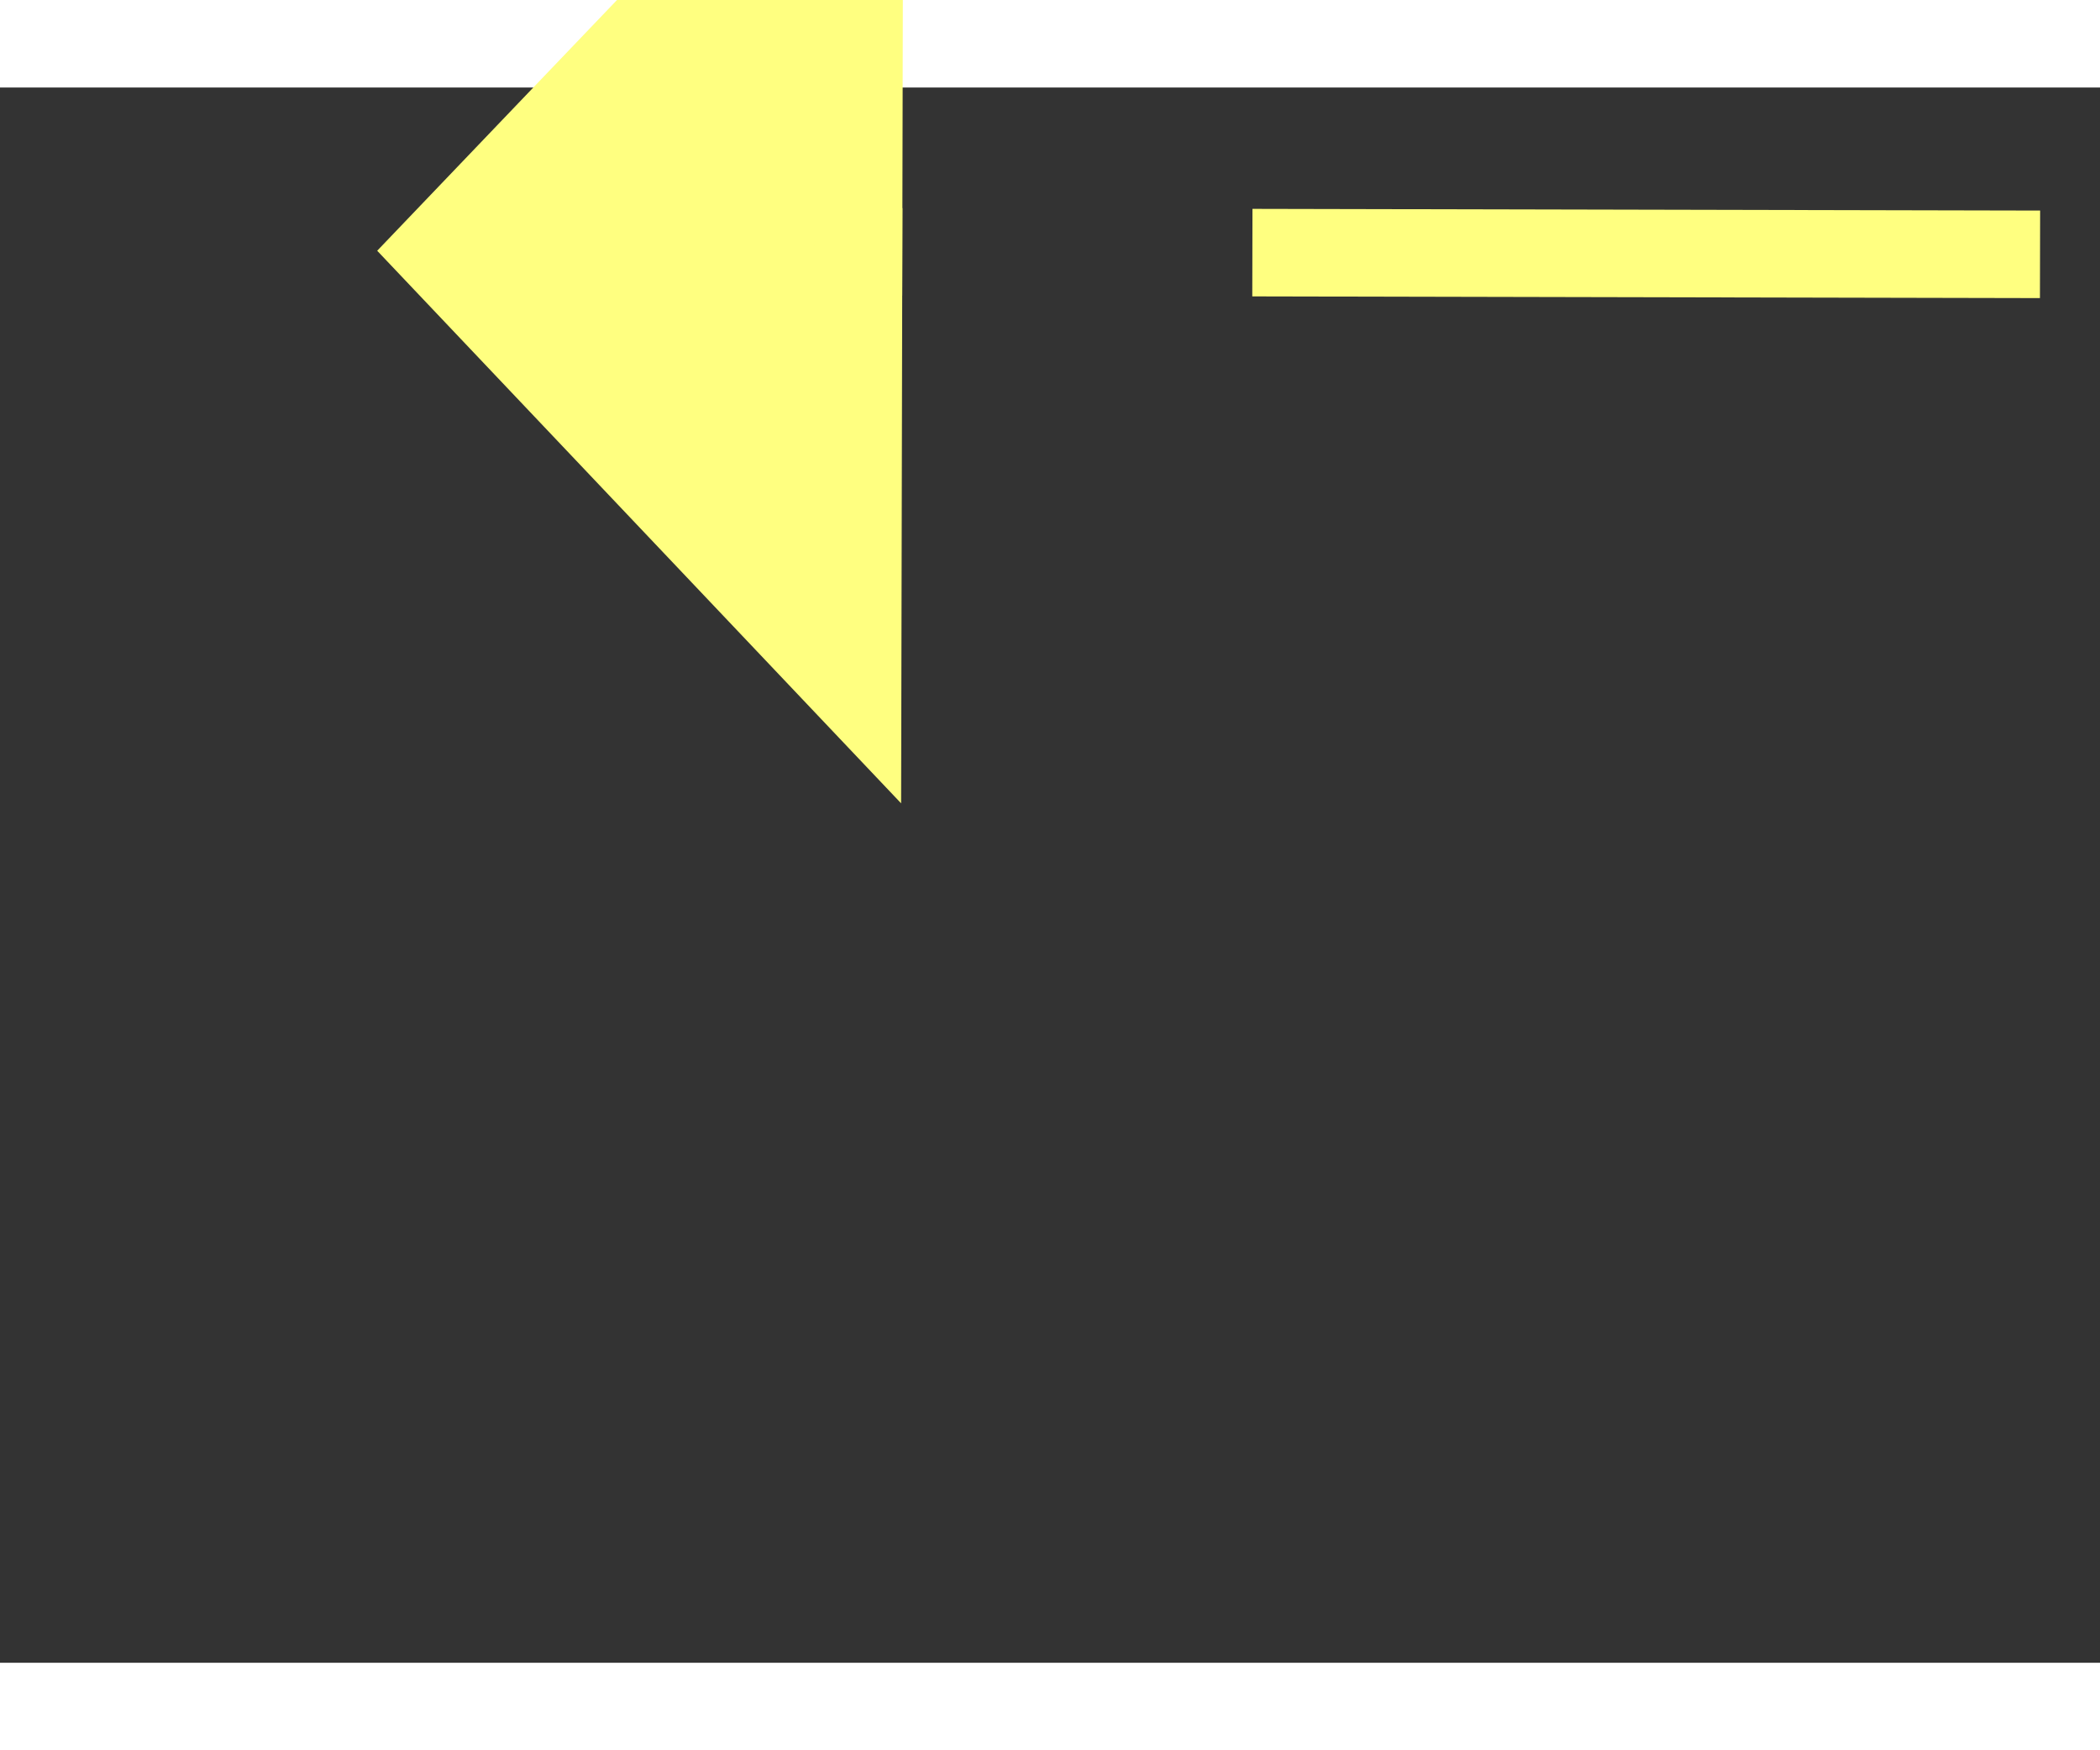
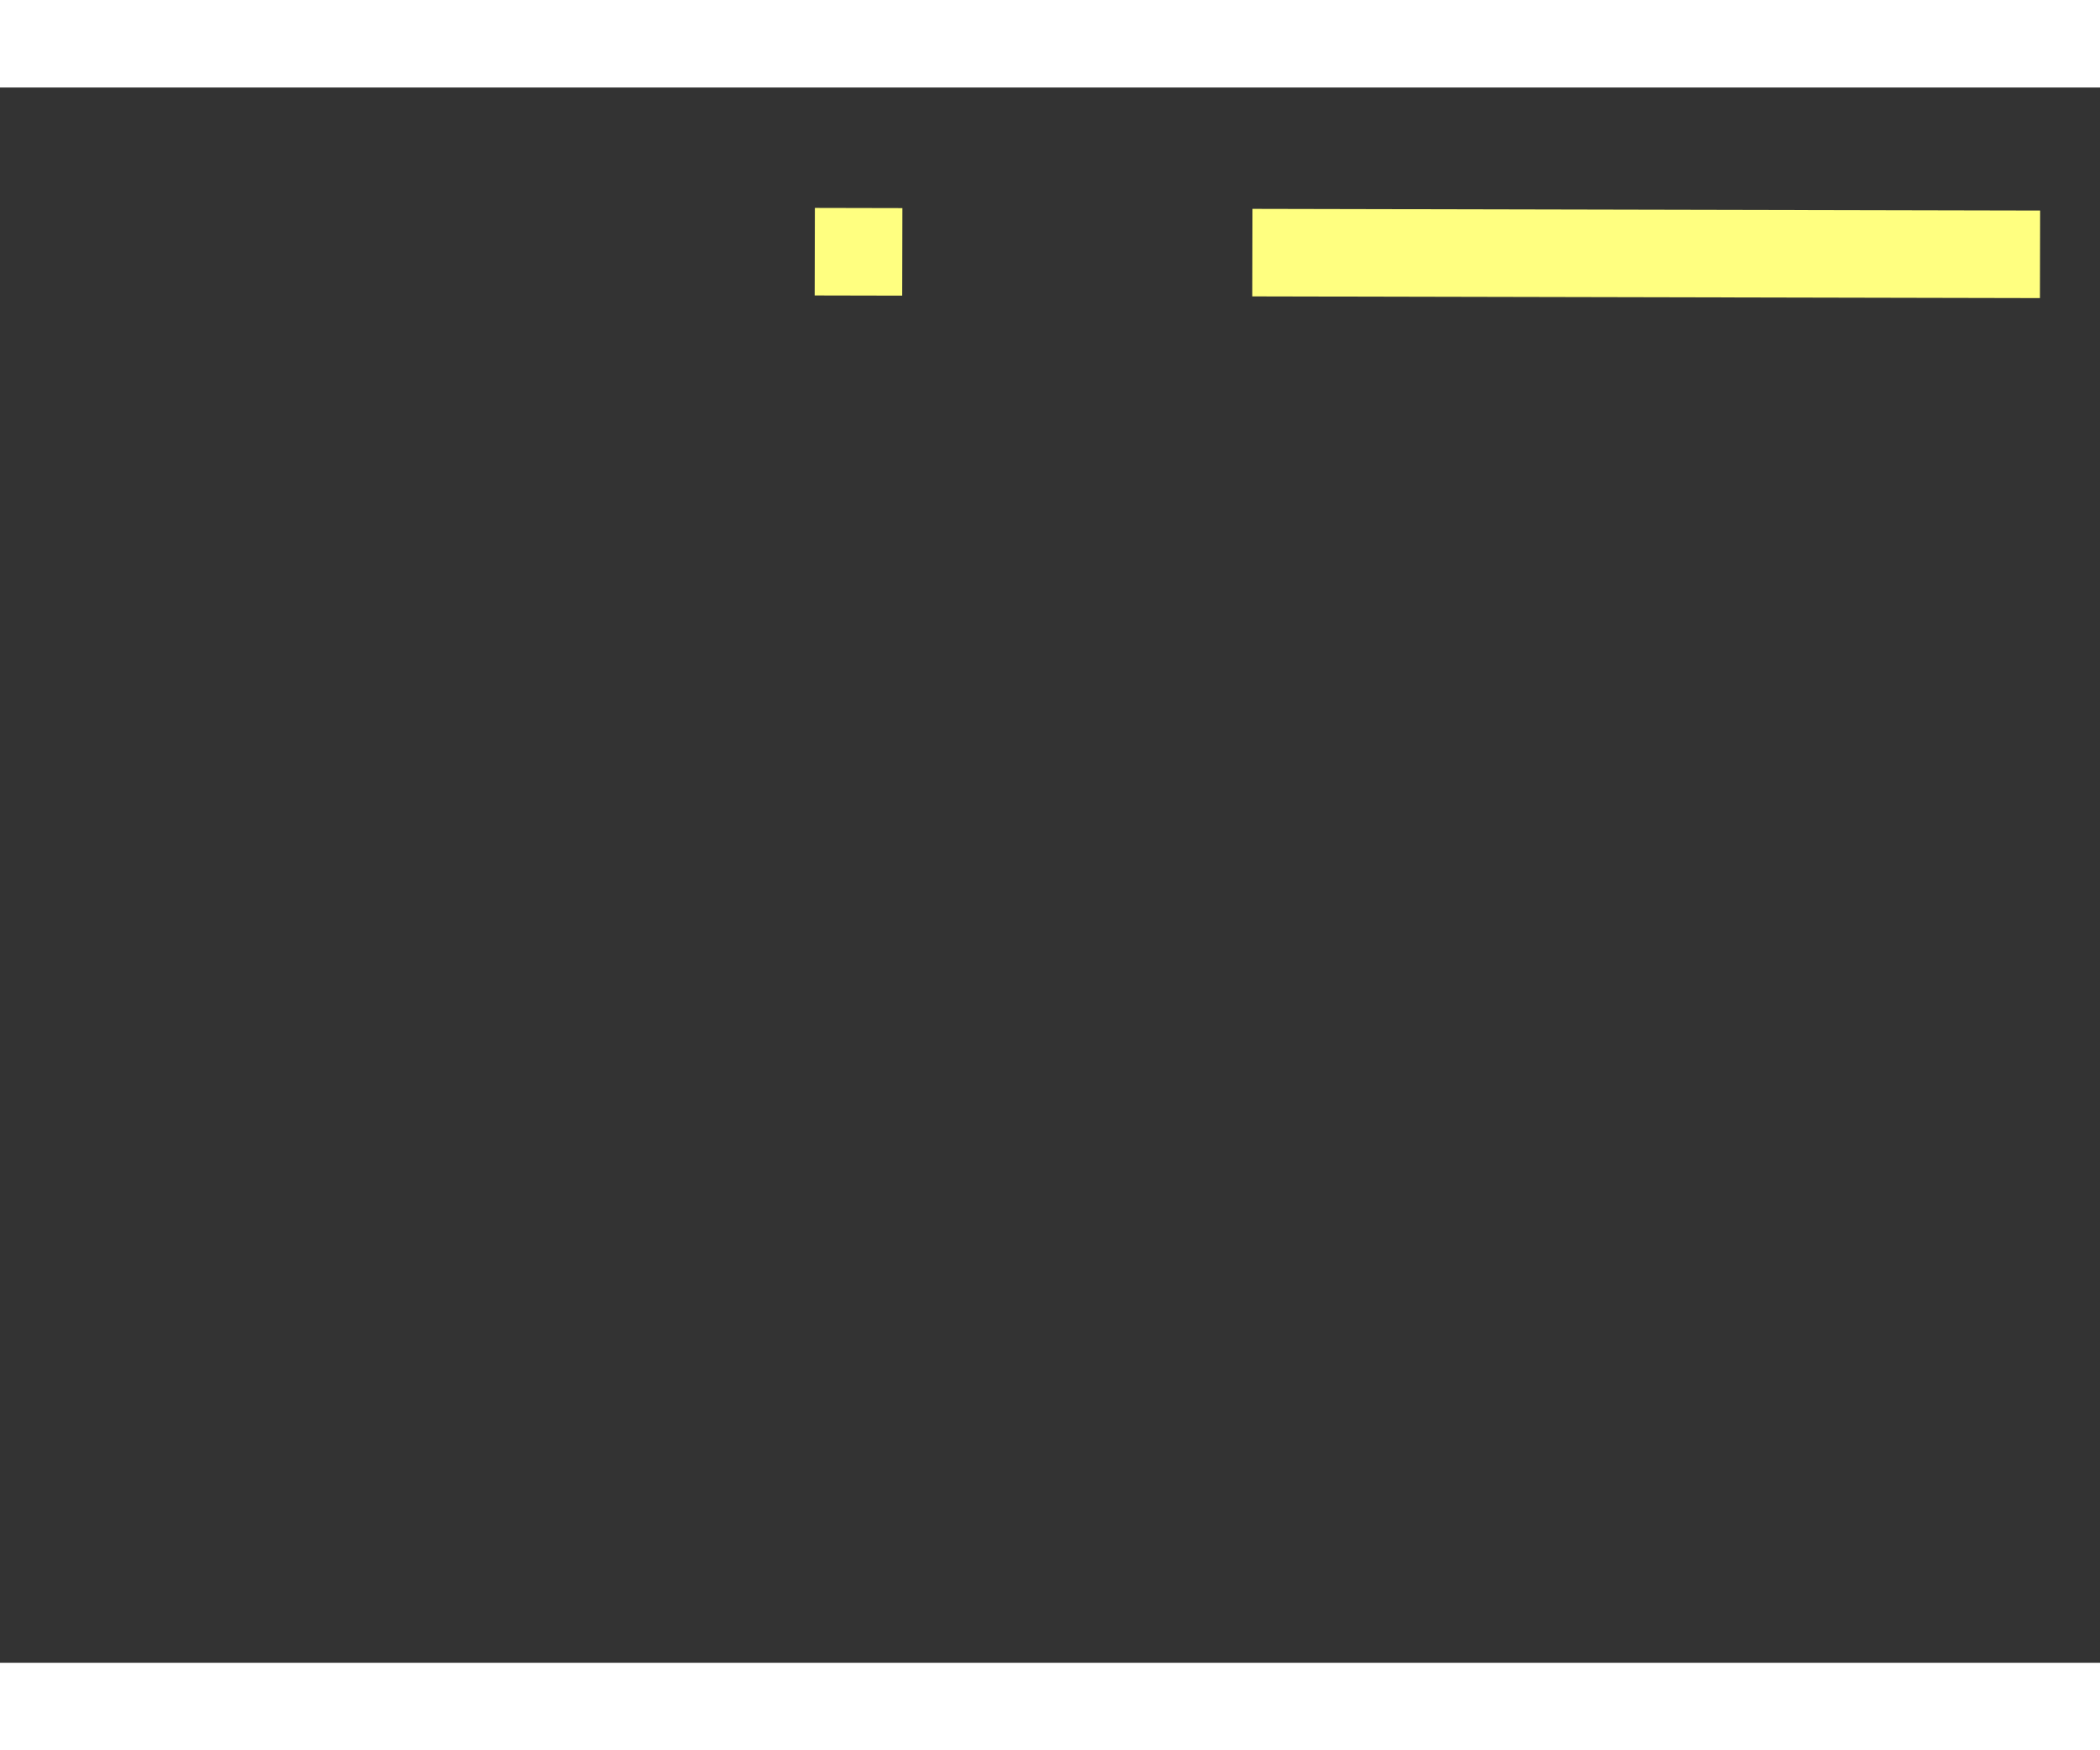
<svg xmlns="http://www.w3.org/2000/svg" version="1.1" width="24px" height="20px" preserveAspectRatio="xMinYMid meet" viewBox="722 12907  24 18">
  <rect x="722" y="12907" width="24" height="18" fill="#333333" stroke="none" />
  <g transform="matrix(0.743 -0.669 0.669 0.743 -8453.959 3808.683 )">
-     <path d="M 934 12999.8  L 940 12993.5  L 934 12987.2  L 934 12999.8  Z " fill-rule="nonzero" fill="#ffff80" stroke="none" transform="matrix(-0.742 -0.671 0.671 -0.742 -7287.954 23179.987 )" />
    <path d="M 700 12993.5  L 935 12993.5  " stroke-width="1" stroke-dasharray="9,4" stroke="#ffff80" fill="none" transform="matrix(-0.742 -0.671 0.671 -0.742 -7287.954 23179.987 )" />
  </g>
</svg>